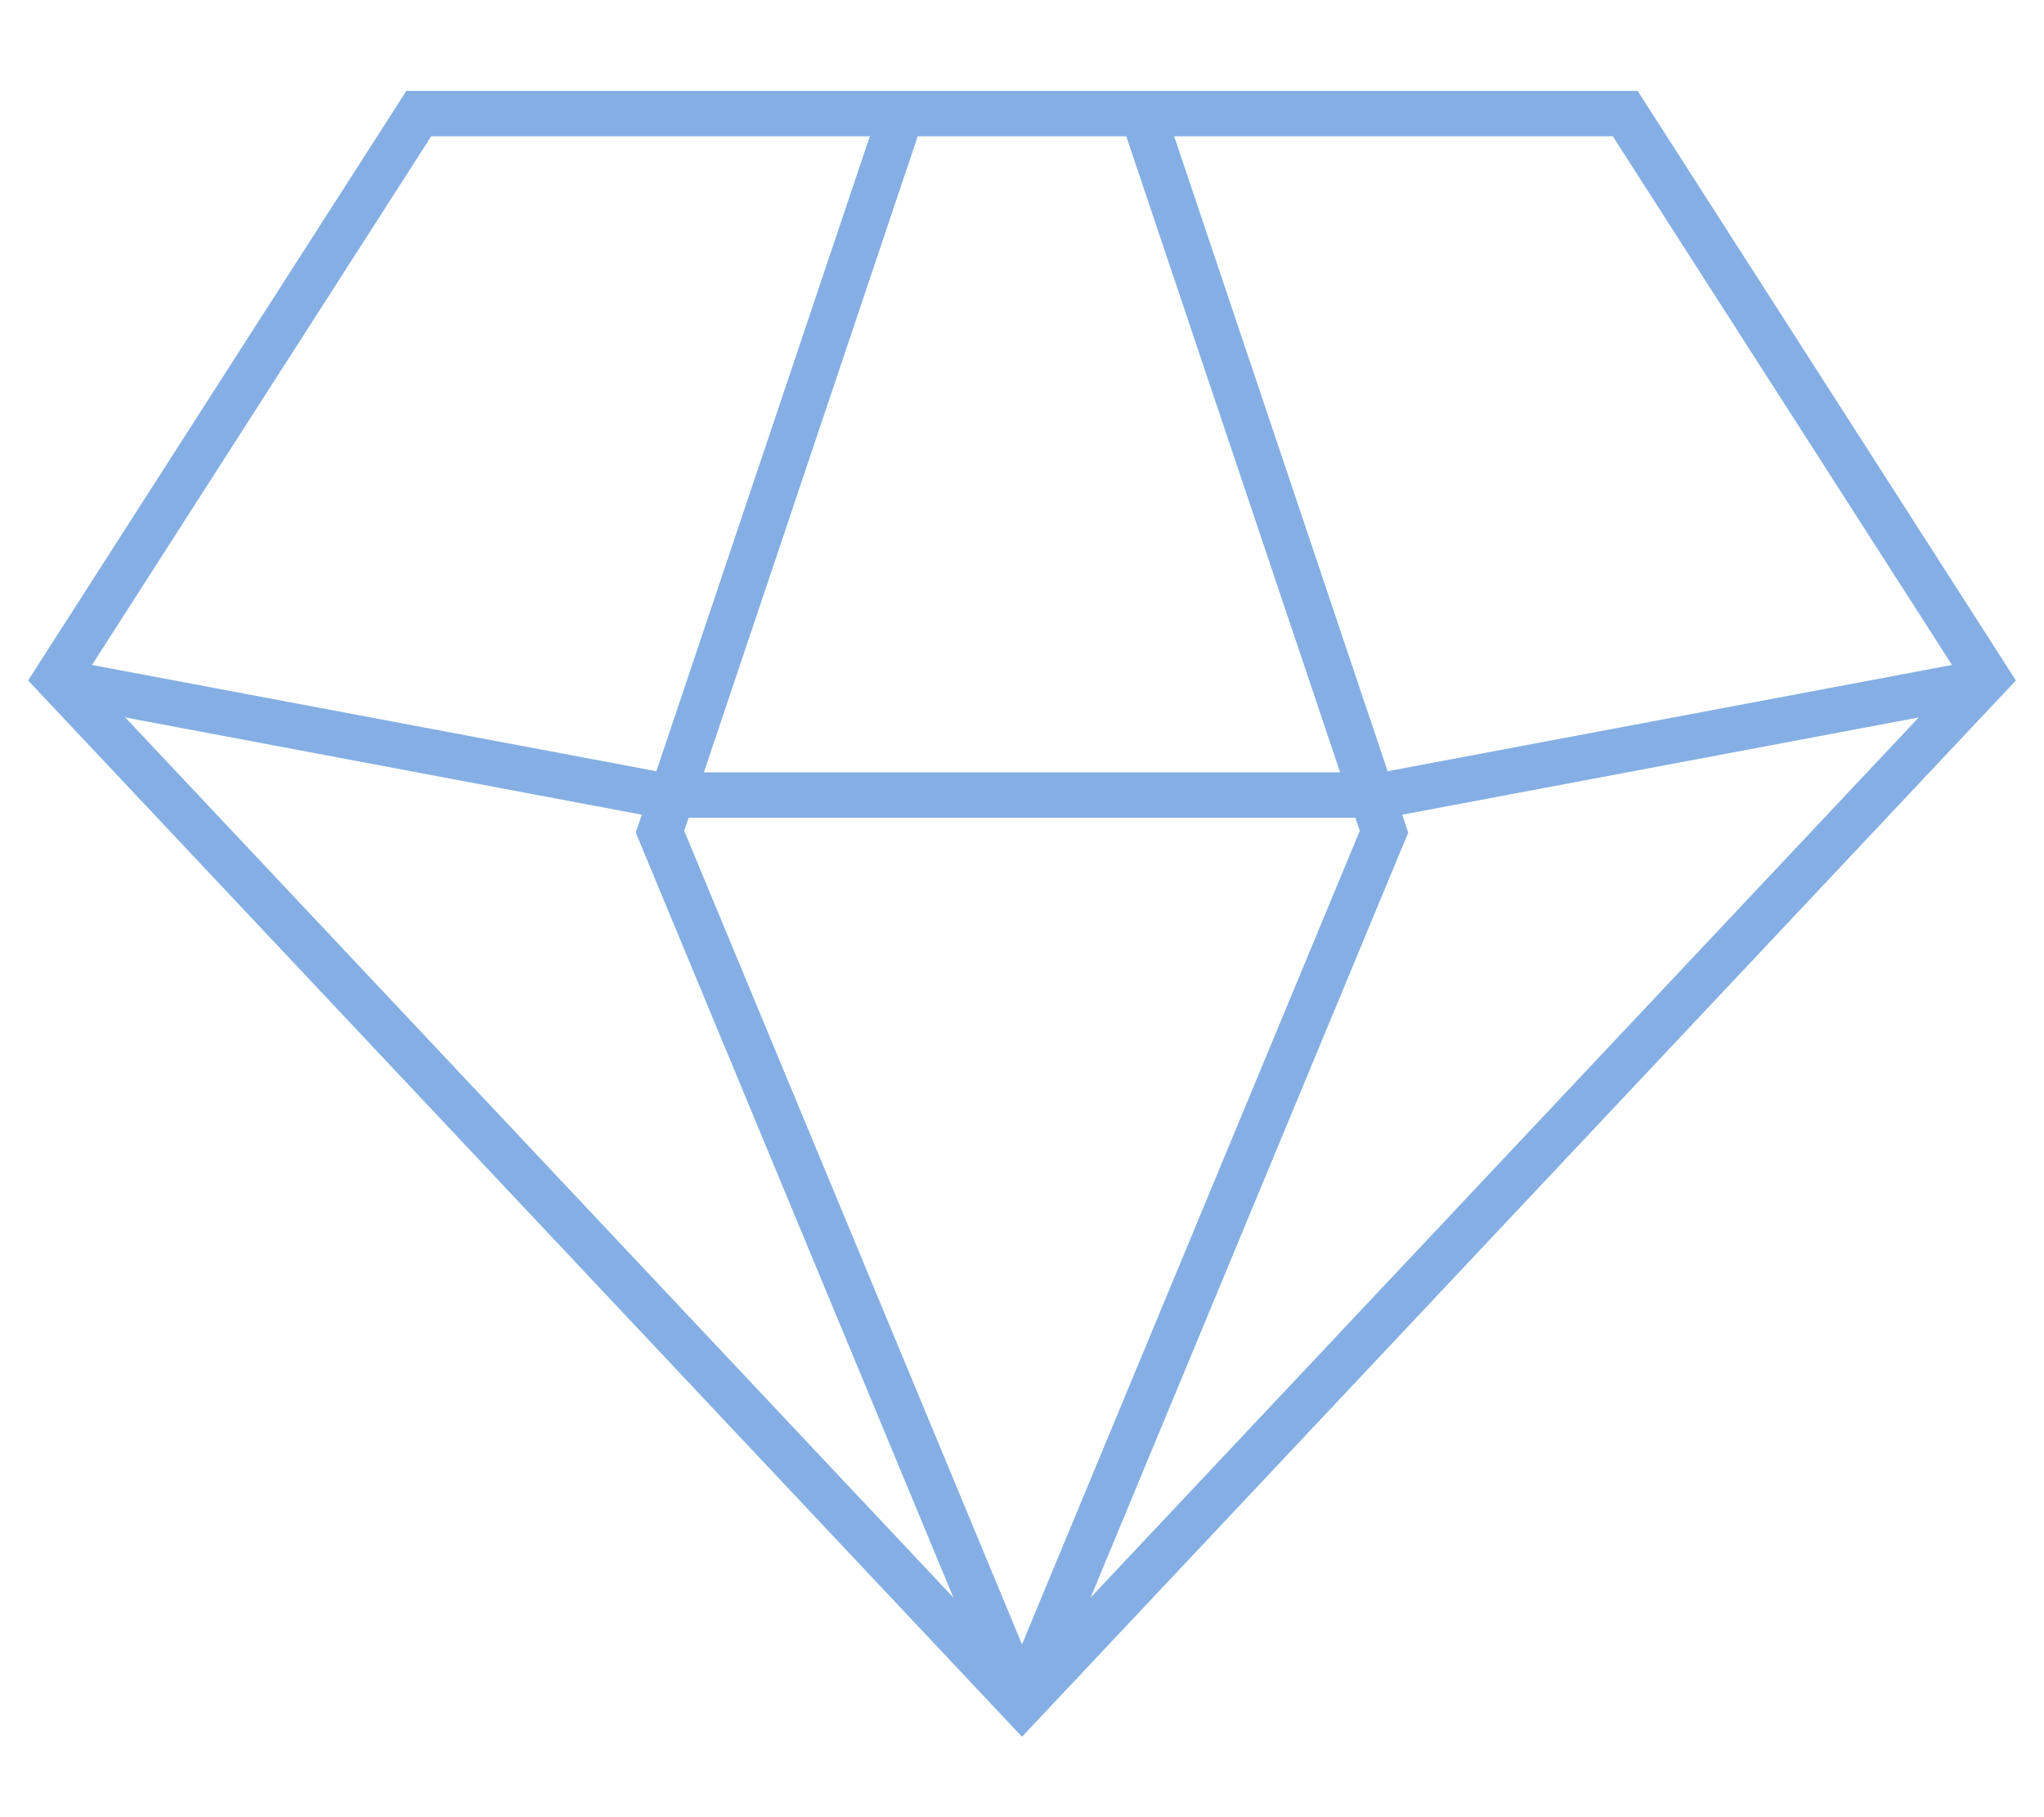
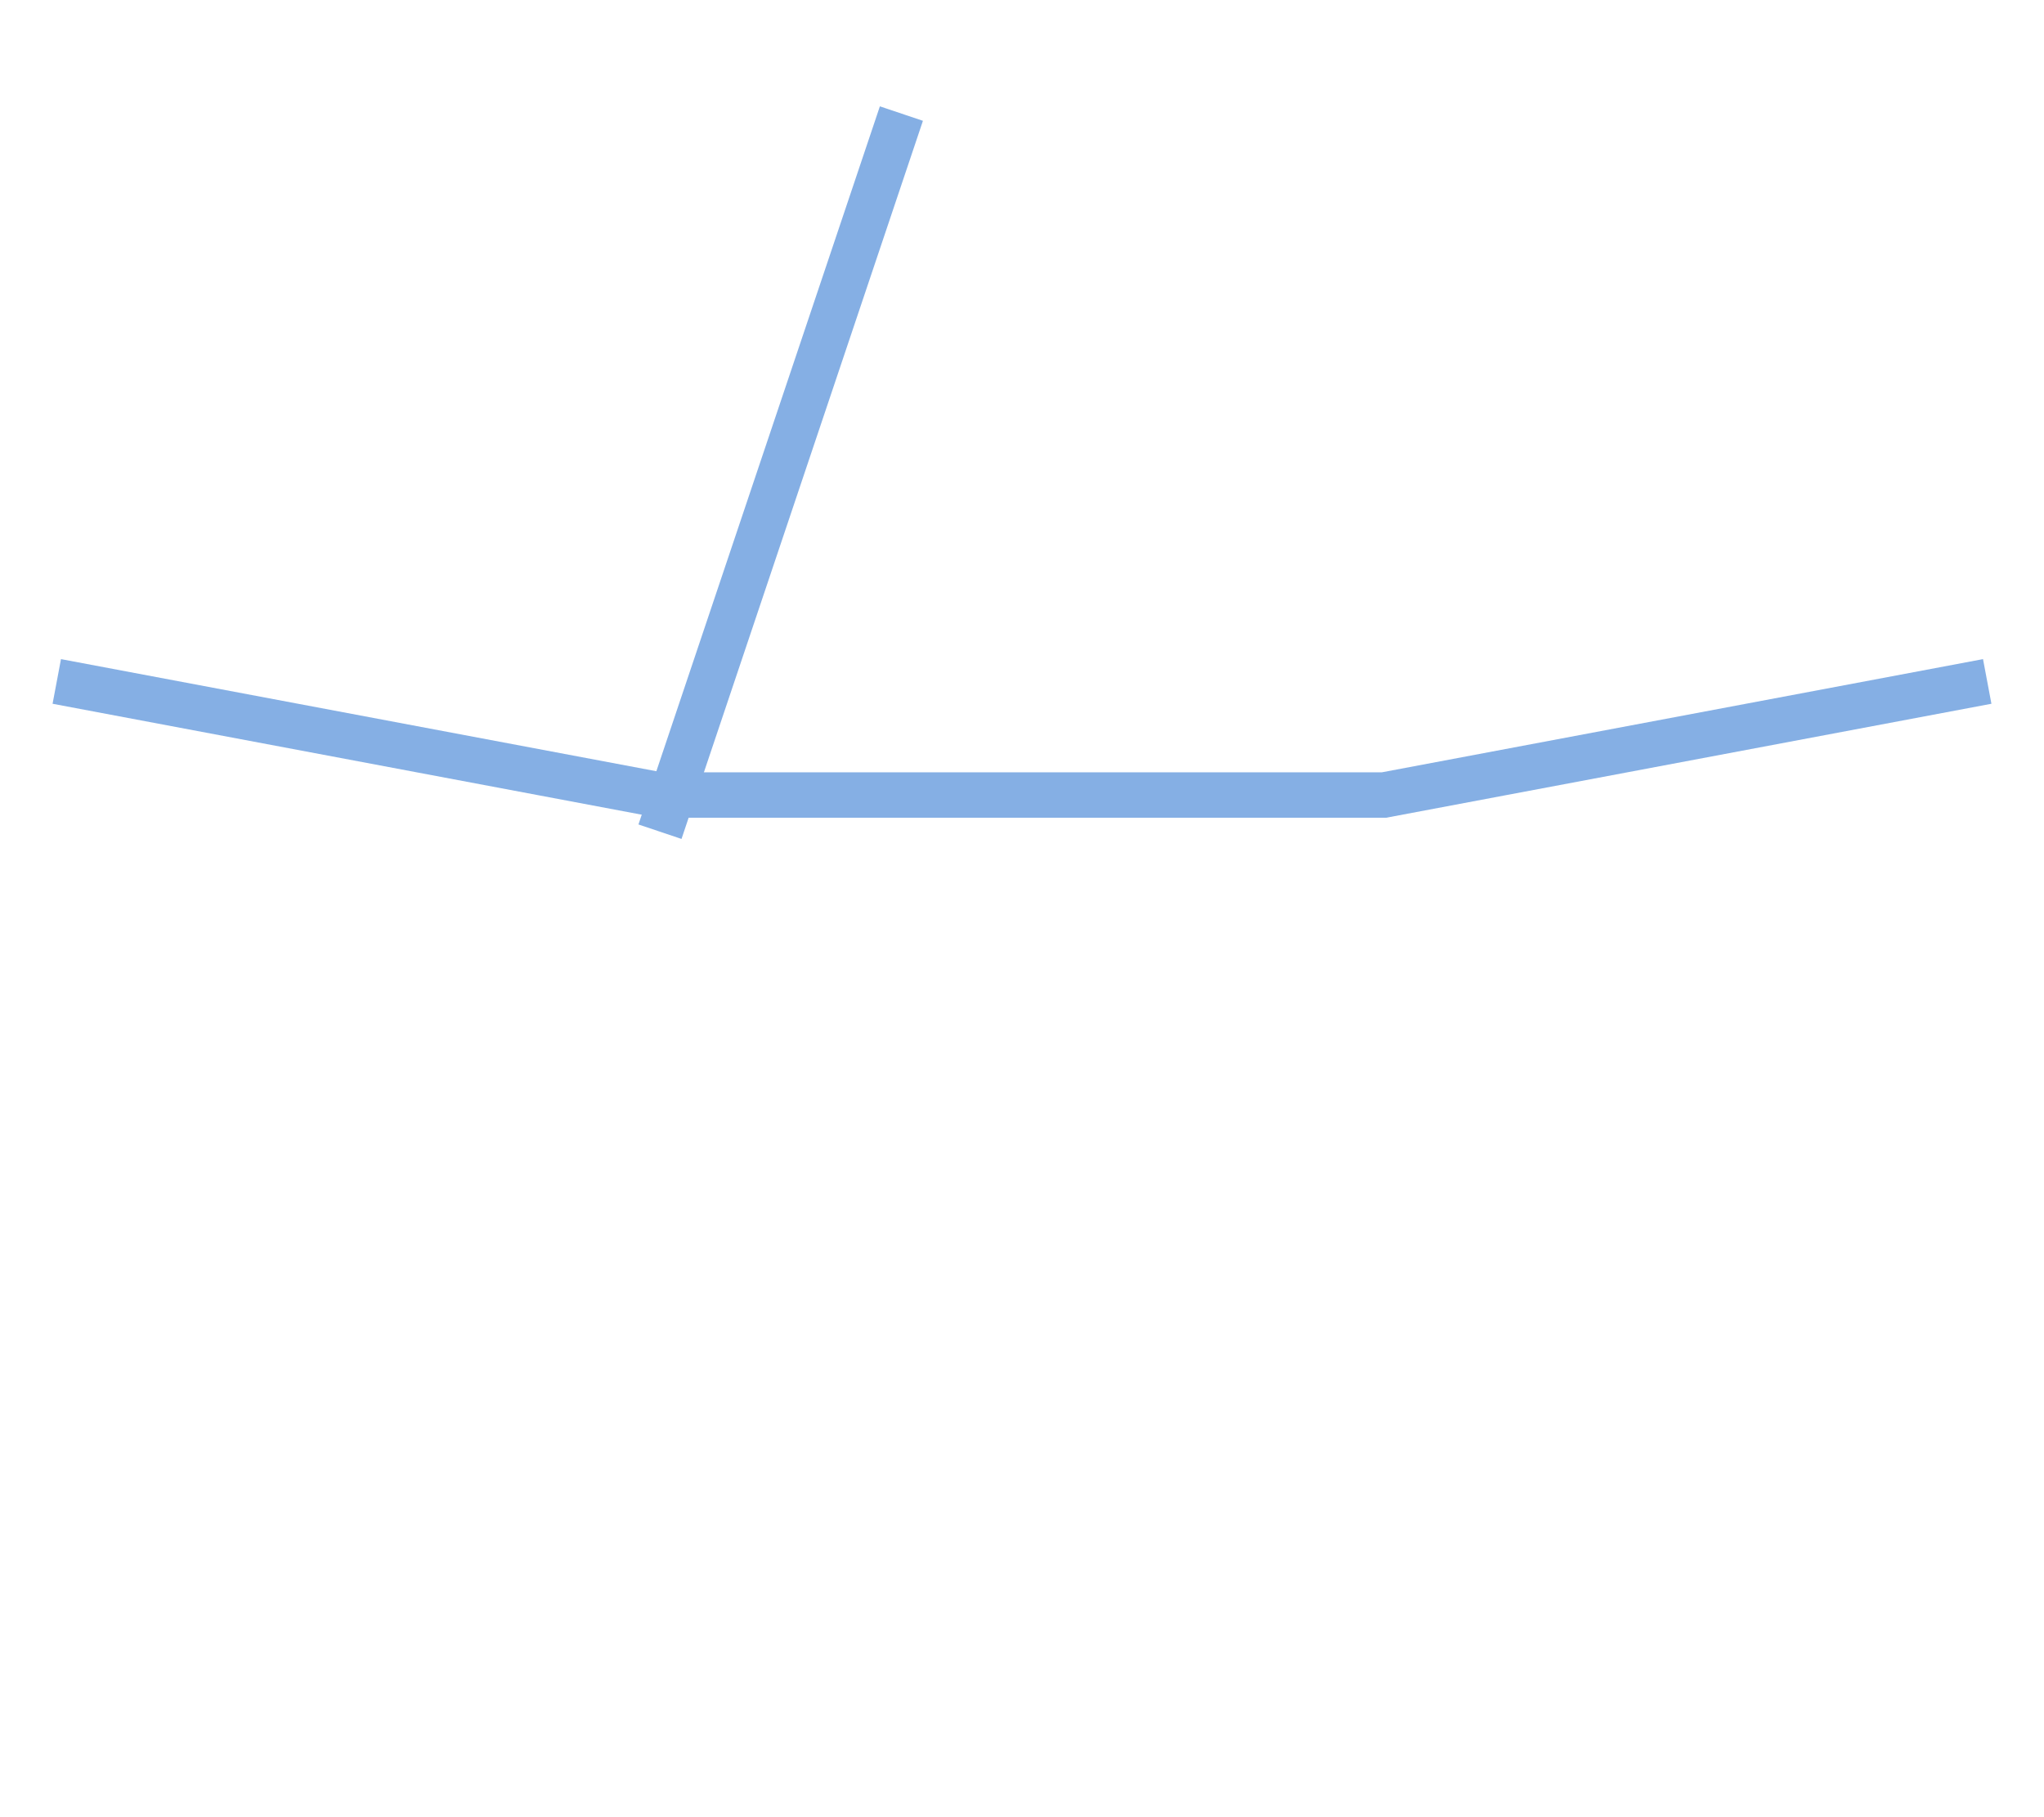
<svg xmlns="http://www.w3.org/2000/svg" fill="none" viewBox="0 0 18 16" height="16" width="18">
-   <path stroke-width="0.4" stroke="#85AFE4" d="M3.688 1L0.5 5.968L9 15L17.5 5.968L14.312 1H3.688Z" />
  <path stroke-width="0.4" stroke="#85AFE4" d="M17.5 6L12.188 7H5.812L0.5 6" />
-   <path stroke-width="0.4" stroke="#85AFE4" d="M10.062 1L12.188 7.323L9 15" />
-   <path stroke-width="0.4" stroke="#85AFE4" d="M7.938 1L5.812 7.323L9 15" />
+   <path stroke-width="0.4" stroke="#85AFE4" d="M7.938 1L5.812 7.323" />
</svg>